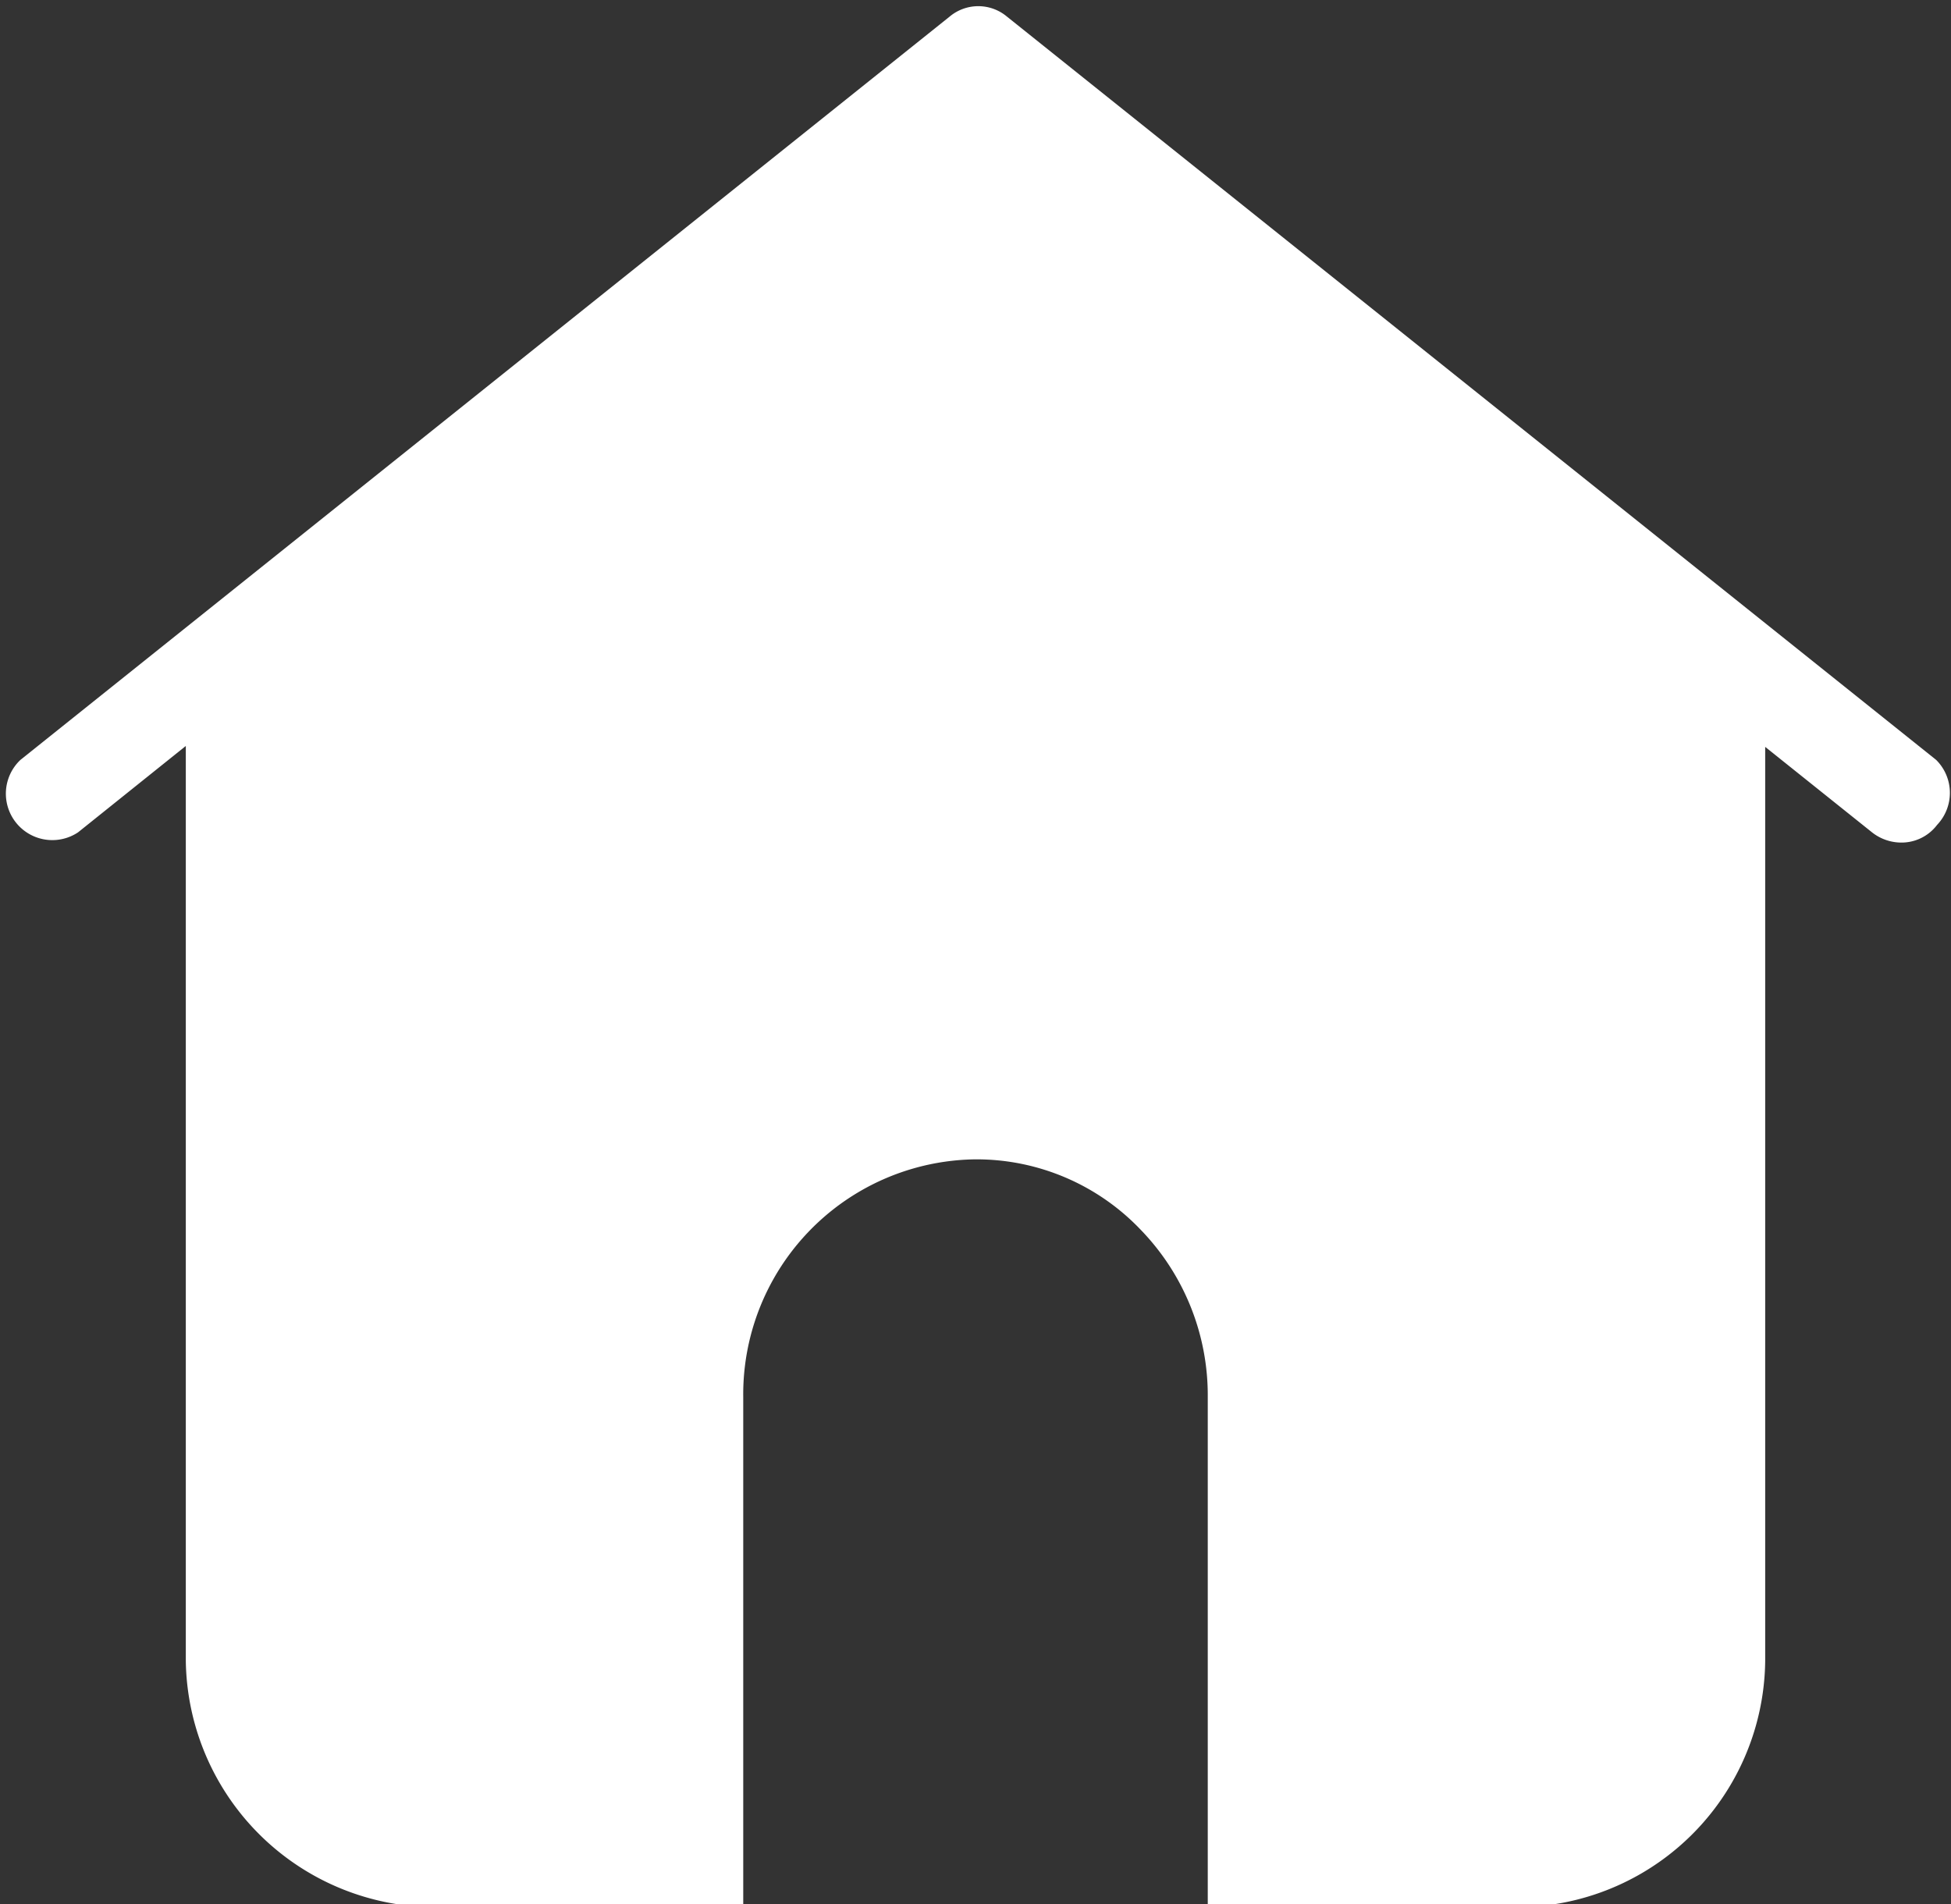
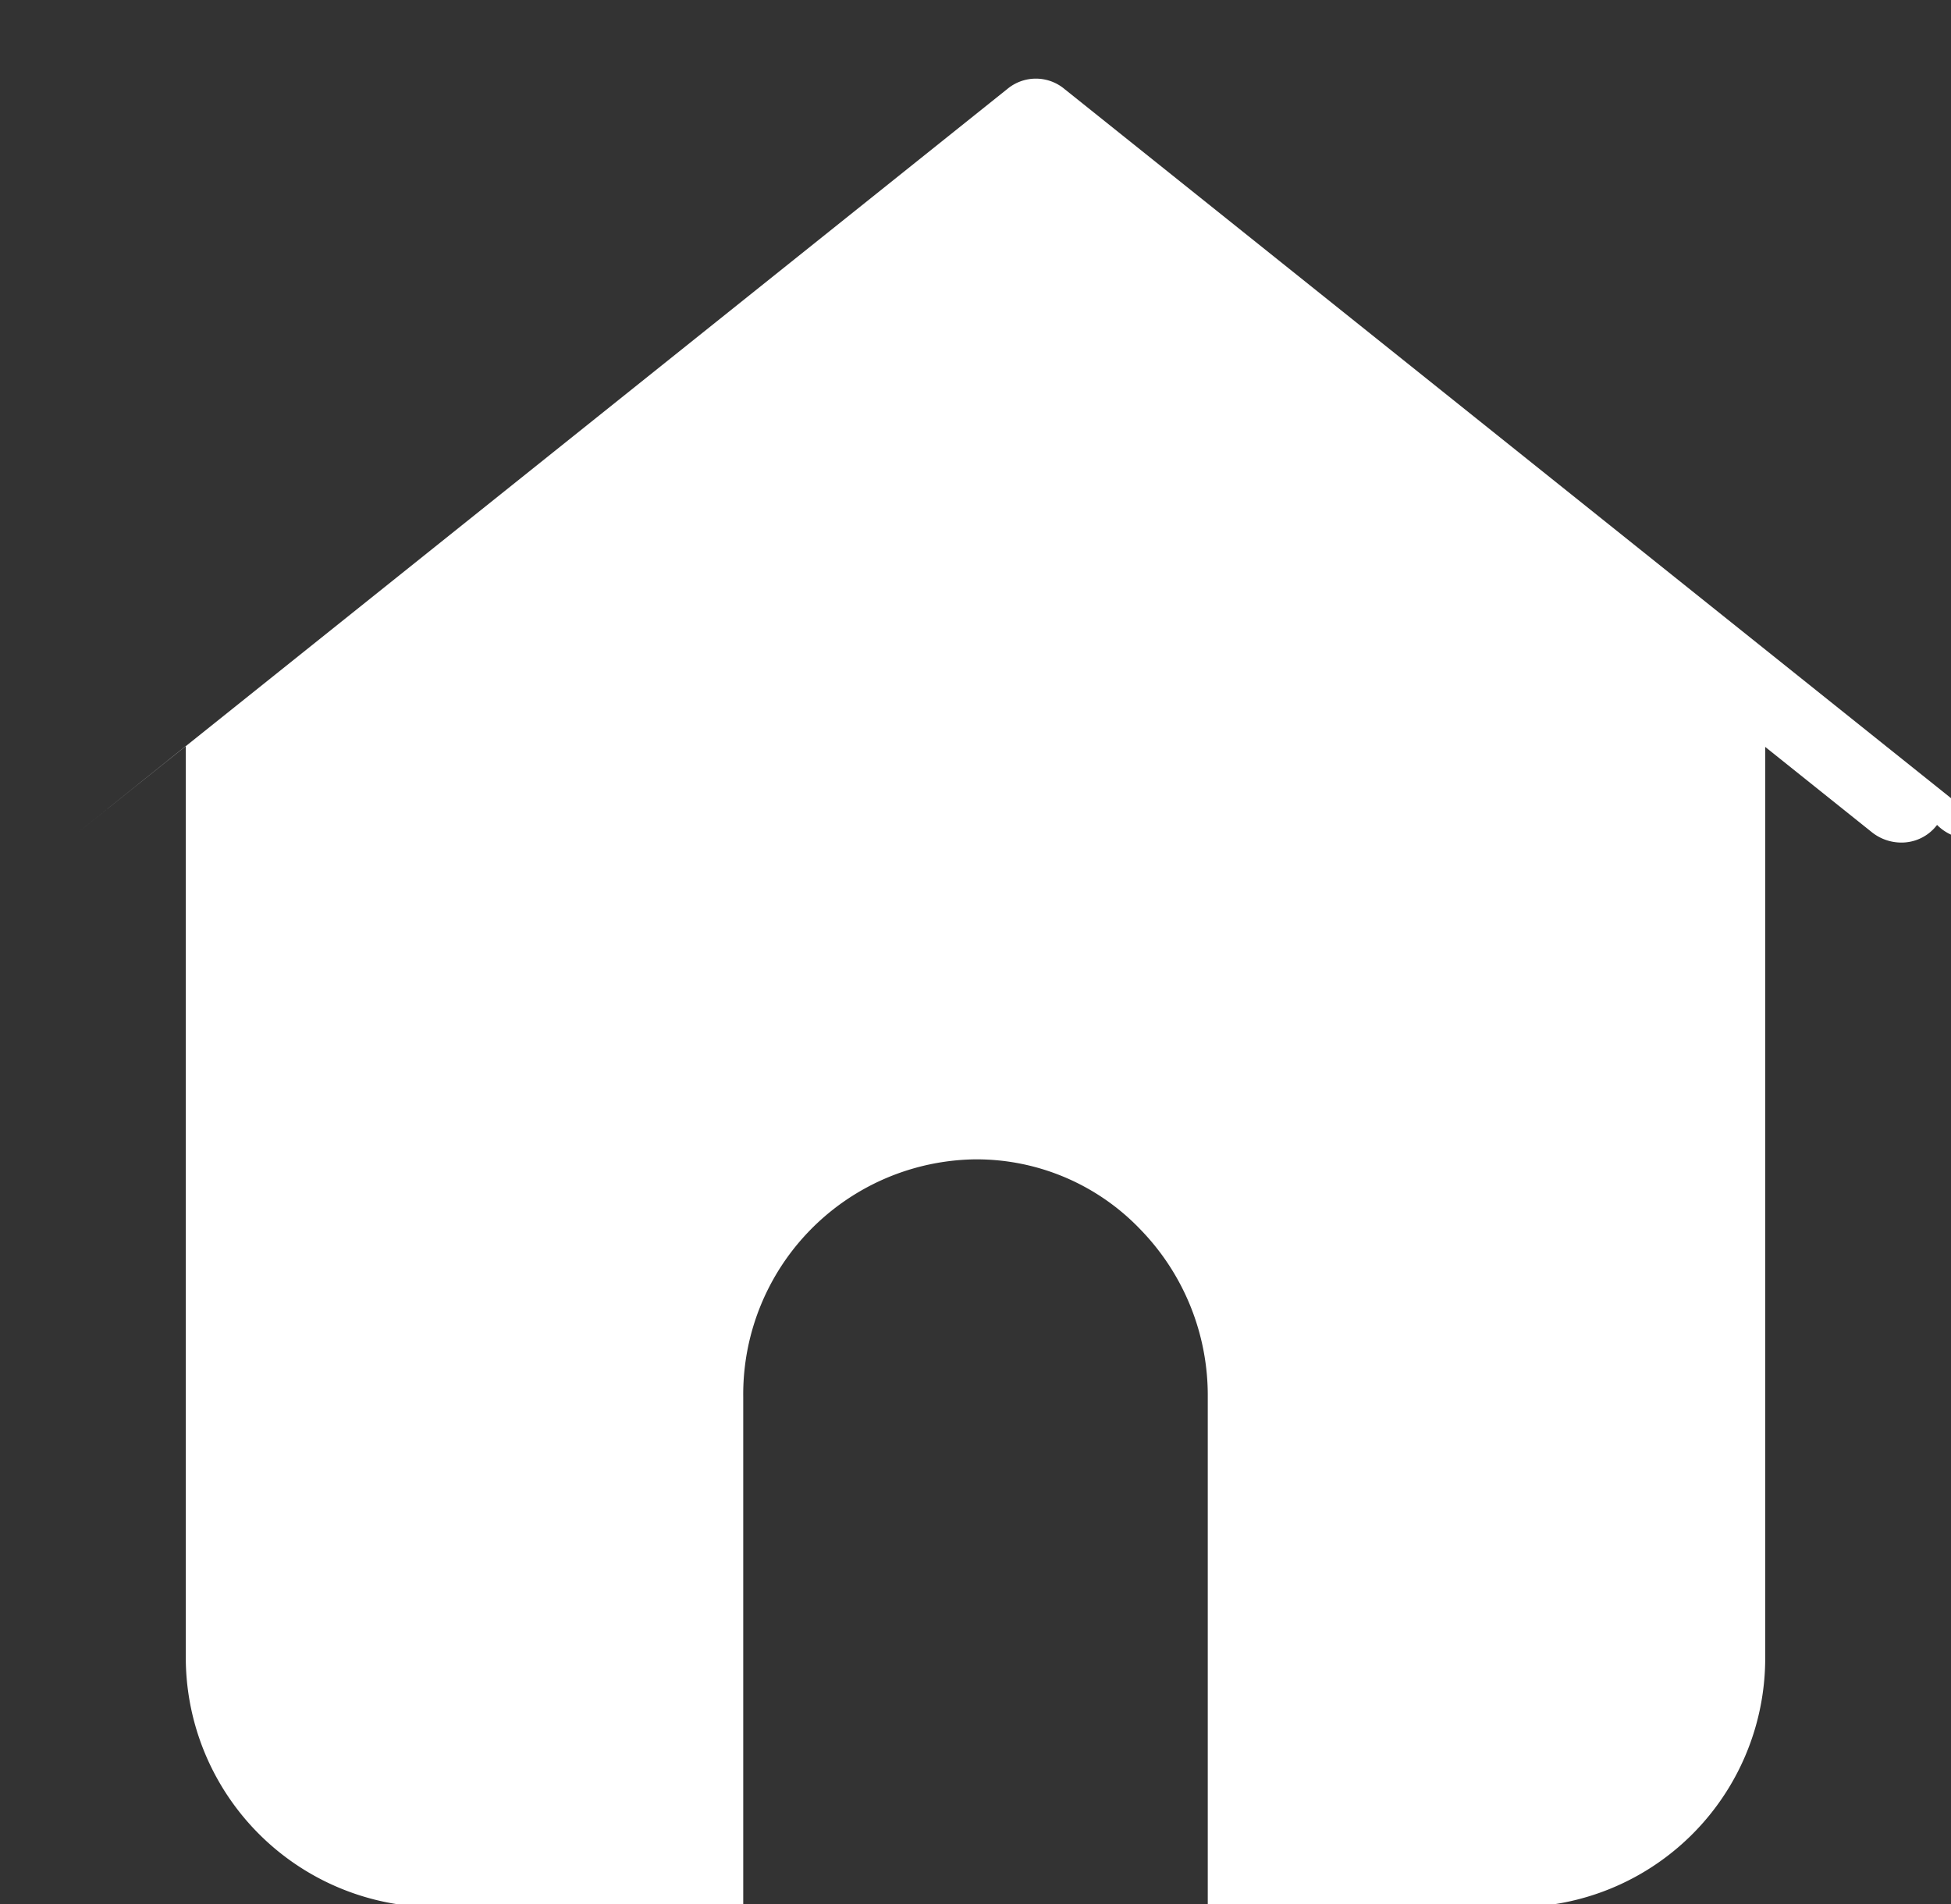
<svg xmlns="http://www.w3.org/2000/svg" fill="#ffffff" height="20.5" preserveAspectRatio="xMidYMid meet" version="1" viewBox="2.0 2.2 21.0 20.5" width="21" zoomAndPan="magnify">
  <rect x="2.0" y="2.2" width="21.0" height="20.5" fill="#333333" stroke="none" />
  <g data-name="Layer 1" id="change1_1">
-     <path d="M22.85,11.08a.48.48,0,0,1-.39.19.51.51,0,0,1-.31-.11L21,10.24v9.84a2.68,2.68,0,0,1-2.71,2.65H15V17.24a2.56,2.56,0,0,0-.72-1.8,2.44,2.44,0,0,0-1.78-.76A2.53,2.53,0,0,0,10,17.24v5.49H6.73A2.69,2.69,0,0,1,4,20.08V10.23l-1.16.93a.5.5,0,0,1-.62-.78l10-8a.48.48,0,0,1,.62,0l10,8A.5.5,0,0,1,22.85,11.08Z" fill="inherit" />
+     <path d="M22.85,11.08a.48.48,0,0,1-.39.19.51.51,0,0,1-.31-.11L21,10.24v9.84a2.68,2.68,0,0,1-2.71,2.65H15V17.24a2.56,2.56,0,0,0-.72-1.8,2.44,2.44,0,0,0-1.78-.76A2.53,2.53,0,0,0,10,17.24v5.49H6.73A2.69,2.69,0,0,1,4,20.08V10.23l-1.16.93l10-8a.48.48,0,0,1,.62,0l10,8A.5.5,0,0,1,22.85,11.08Z" fill="inherit" />
  </g>
</svg>